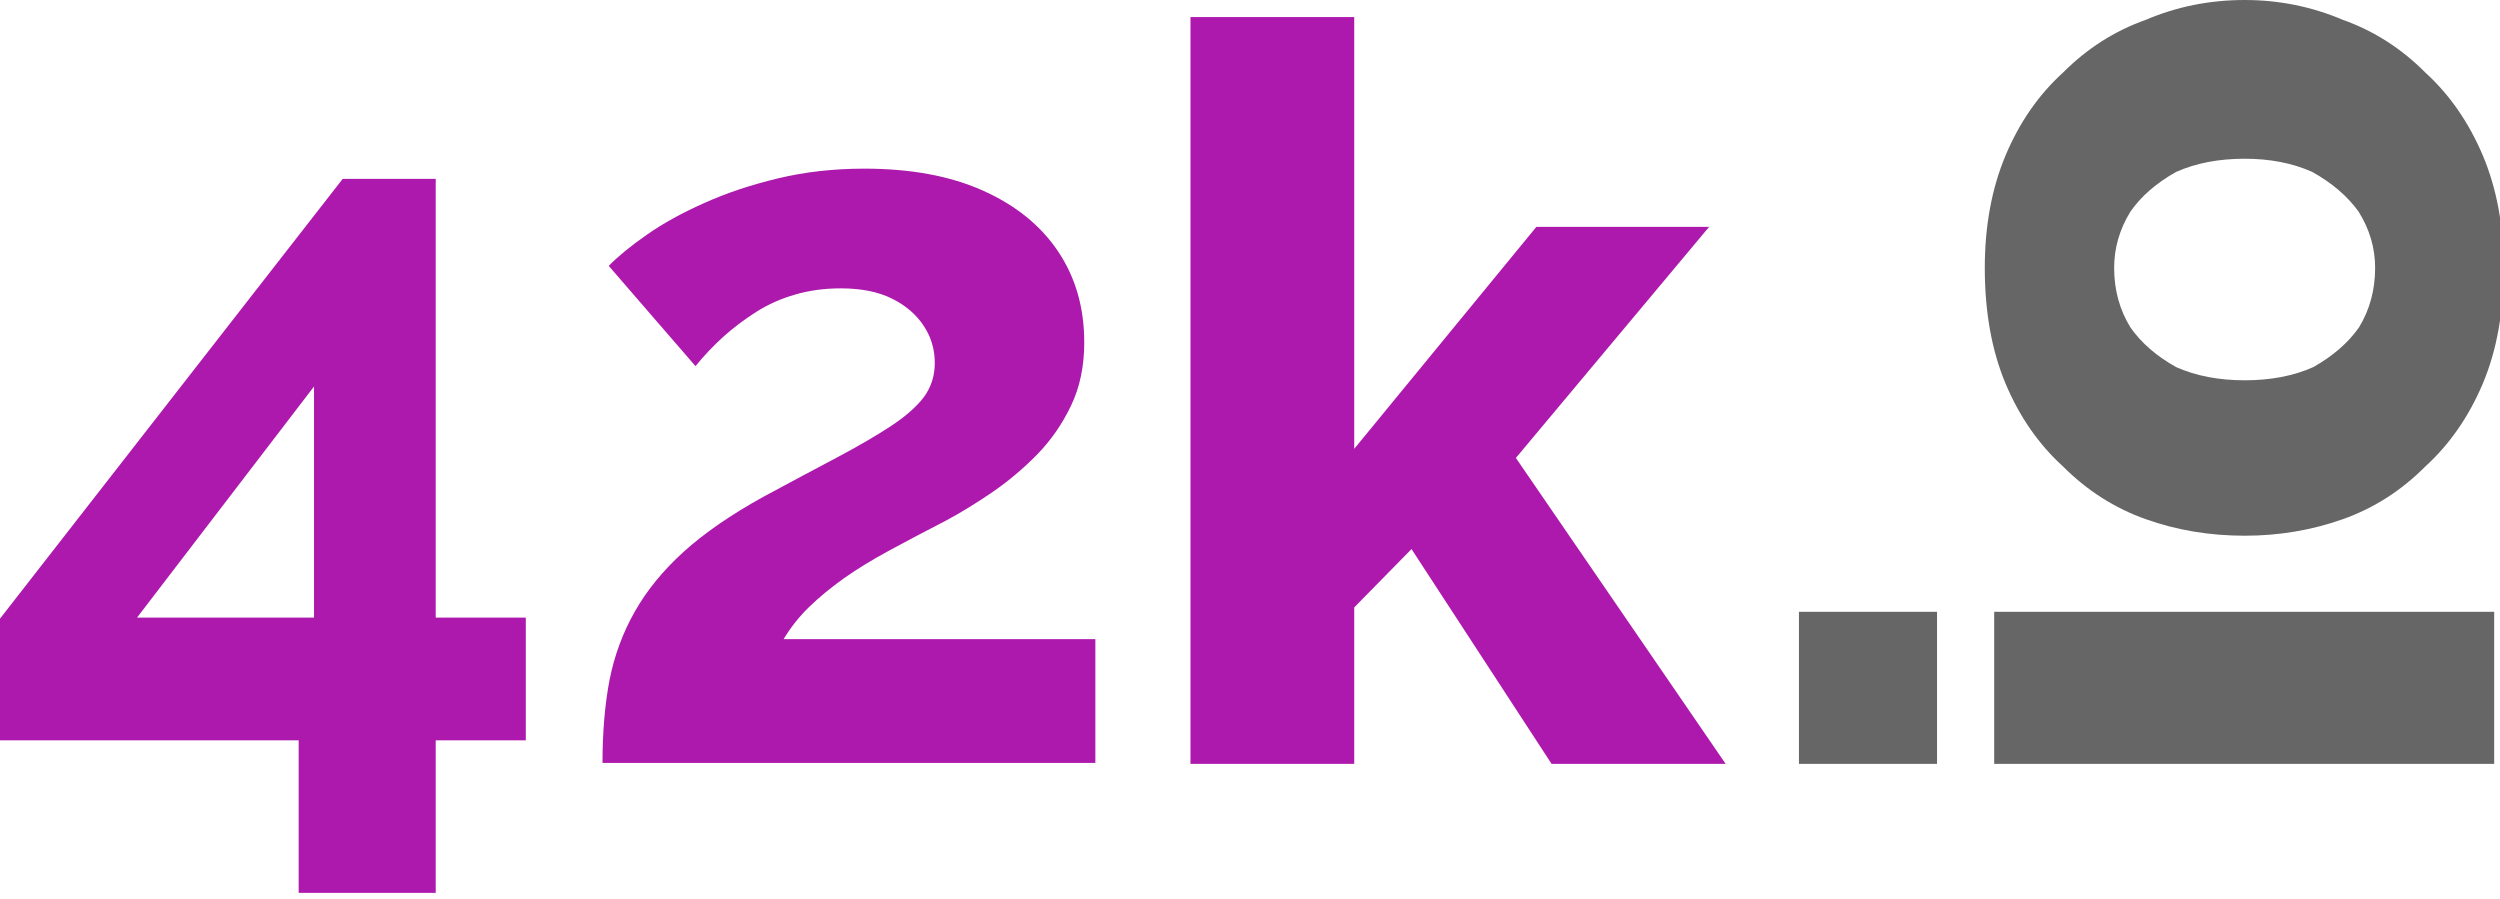
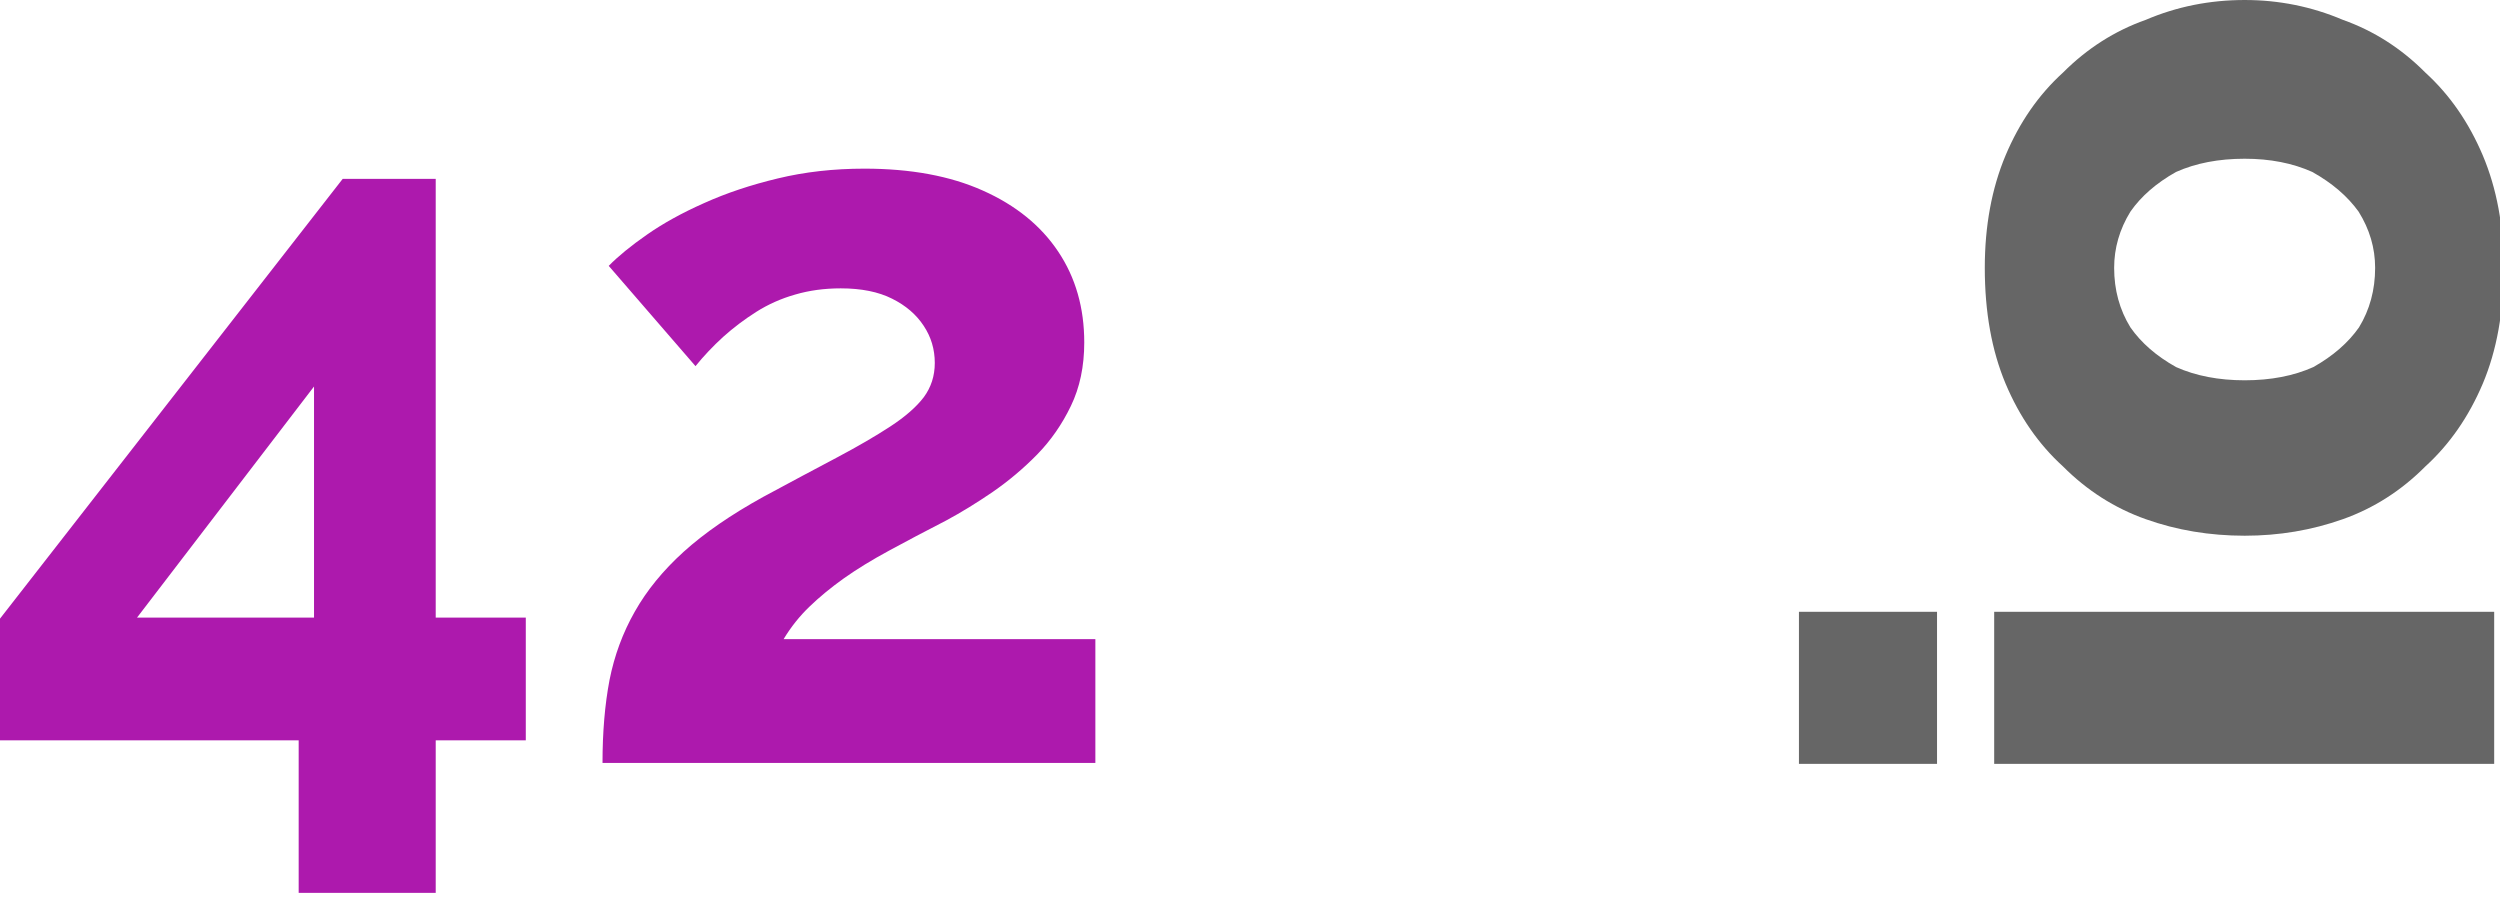
<svg xmlns="http://www.w3.org/2000/svg" width="189" height="68" version="1.1">
  <g class="layer">
    <title>42k.io</title>
    <path d="m22.58,67.5l0,-11.53l-22.58,0l0,-9.2l25.91,-33.25l7.03,0l0,33.17l6.81,0l0,9.28l-6.81,0l0,11.53l-10.36,0zm-12.22,-20.81l13.38,0l0,-17.47l-13.38,17.47zm35.19,10.99q0,-3.49 0.53,-6.27q0.55,-2.78 1.91,-5.17q1.36,-2.41 3.7,-4.53q2.36,-2.13 6,-4.14q3.17,-1.71 5.56,-2.97q2.41,-1.28 4.06,-2.36q1.68,-1.1 2.52,-2.2q0.84,-1.13 0.84,-2.6q0,-1.55 -0.84,-2.81q-0.84,-1.28 -2.39,-2.05q-1.55,-0.78 -3.88,-0.78q-1.85,0 -3.45,0.47q-1.58,0.45 -2.94,1.31q-1.34,0.85 -2.5,1.89q-1.15,1.05 -2.09,2.21l-6.56,-7.58q1.08,-1.1 2.89,-2.36q1.83,-1.28 4.33,-2.39q2.51,-1.13 5.56,-1.86q3.06,-0.74 6.55,-0.74q5.26,0 8.96,1.66q3.72,1.66 5.69,4.61q1.97,2.94 1.97,6.87q0,2.71 -1.01,4.8q-1,2.08 -2.55,3.67q-1.55,1.58 -3.36,2.83q-1.81,1.24 -3.52,2.16q-2.39,1.23 -4.32,2.28q-1.94,1.05 -3.41,2.09q-1.47,1.05 -2.59,2.13q-1.13,1.08 -1.97,2.47l23.57,0l0,9.36l-37.26,0z" fill="#ad19ad" fill-rule="nonzero" id="svg_42" />
-     <path d="m117.3,57.75l-10.59,-16.24l-4.33,4.41l0,11.83l-12.38,0l0,-56.46l12.38,0l0,32.64l13.77,-16.78l13.06,0l-14.61,17.47l15.86,23.13l-13.16,0z" fill="#ad19ad" fill-rule="nonzero" id="svg_k" />
    <path d="m188.56,57.75l-37.8,0l0,-11.5l37.8,0l0,11.5zm-42.12,0l-10.44,0l0,-11.5l10.44,0l0,11.5zm42.84,-37.5q0,5 -1.58,8.75q-1.59,3.75 -4.33,6.25q-2.73,2.75 -6.25,4q-3.53,1.25 -7.42,1.25q-3.97,0 -7.48,-1.25q-3.53,-1.25 -6.27,-4q-2.75,-2.5 -4.33,-6.25q-1.57,-3.75 -1.57,-8.75q0,-4.75 1.57,-8.5q1.58,-3.75 4.33,-6.25q2.74,-2.75 6.27,-4q3.51,-1.5 7.48,-1.5q3.89,0 7.42,1.5q3.52,1.25 6.25,4q2.74,2.5 4.33,6.25q1.58,3.75 1.58,8.5zm-19.58,8.5q2.96,0 5.19,-1q2.22,-1.25 3.45,-3q1.22,-2 1.22,-4.5q0,-2.25 -1.25,-4.25q-1.26,-1.75 -3.5,-3q-2.23,-1 -5.11,-1q-2.95,0 -5.19,1q-2.23,1.25 -3.45,3q-1.23,2 -1.23,4.25q0,2.5 1.23,4.5q1.22,1.75 3.45,3q2.24,1 5.19,1z" fill="#666666" fill-rule="nonzero" id="svg_io" />
  </g>
</svg>